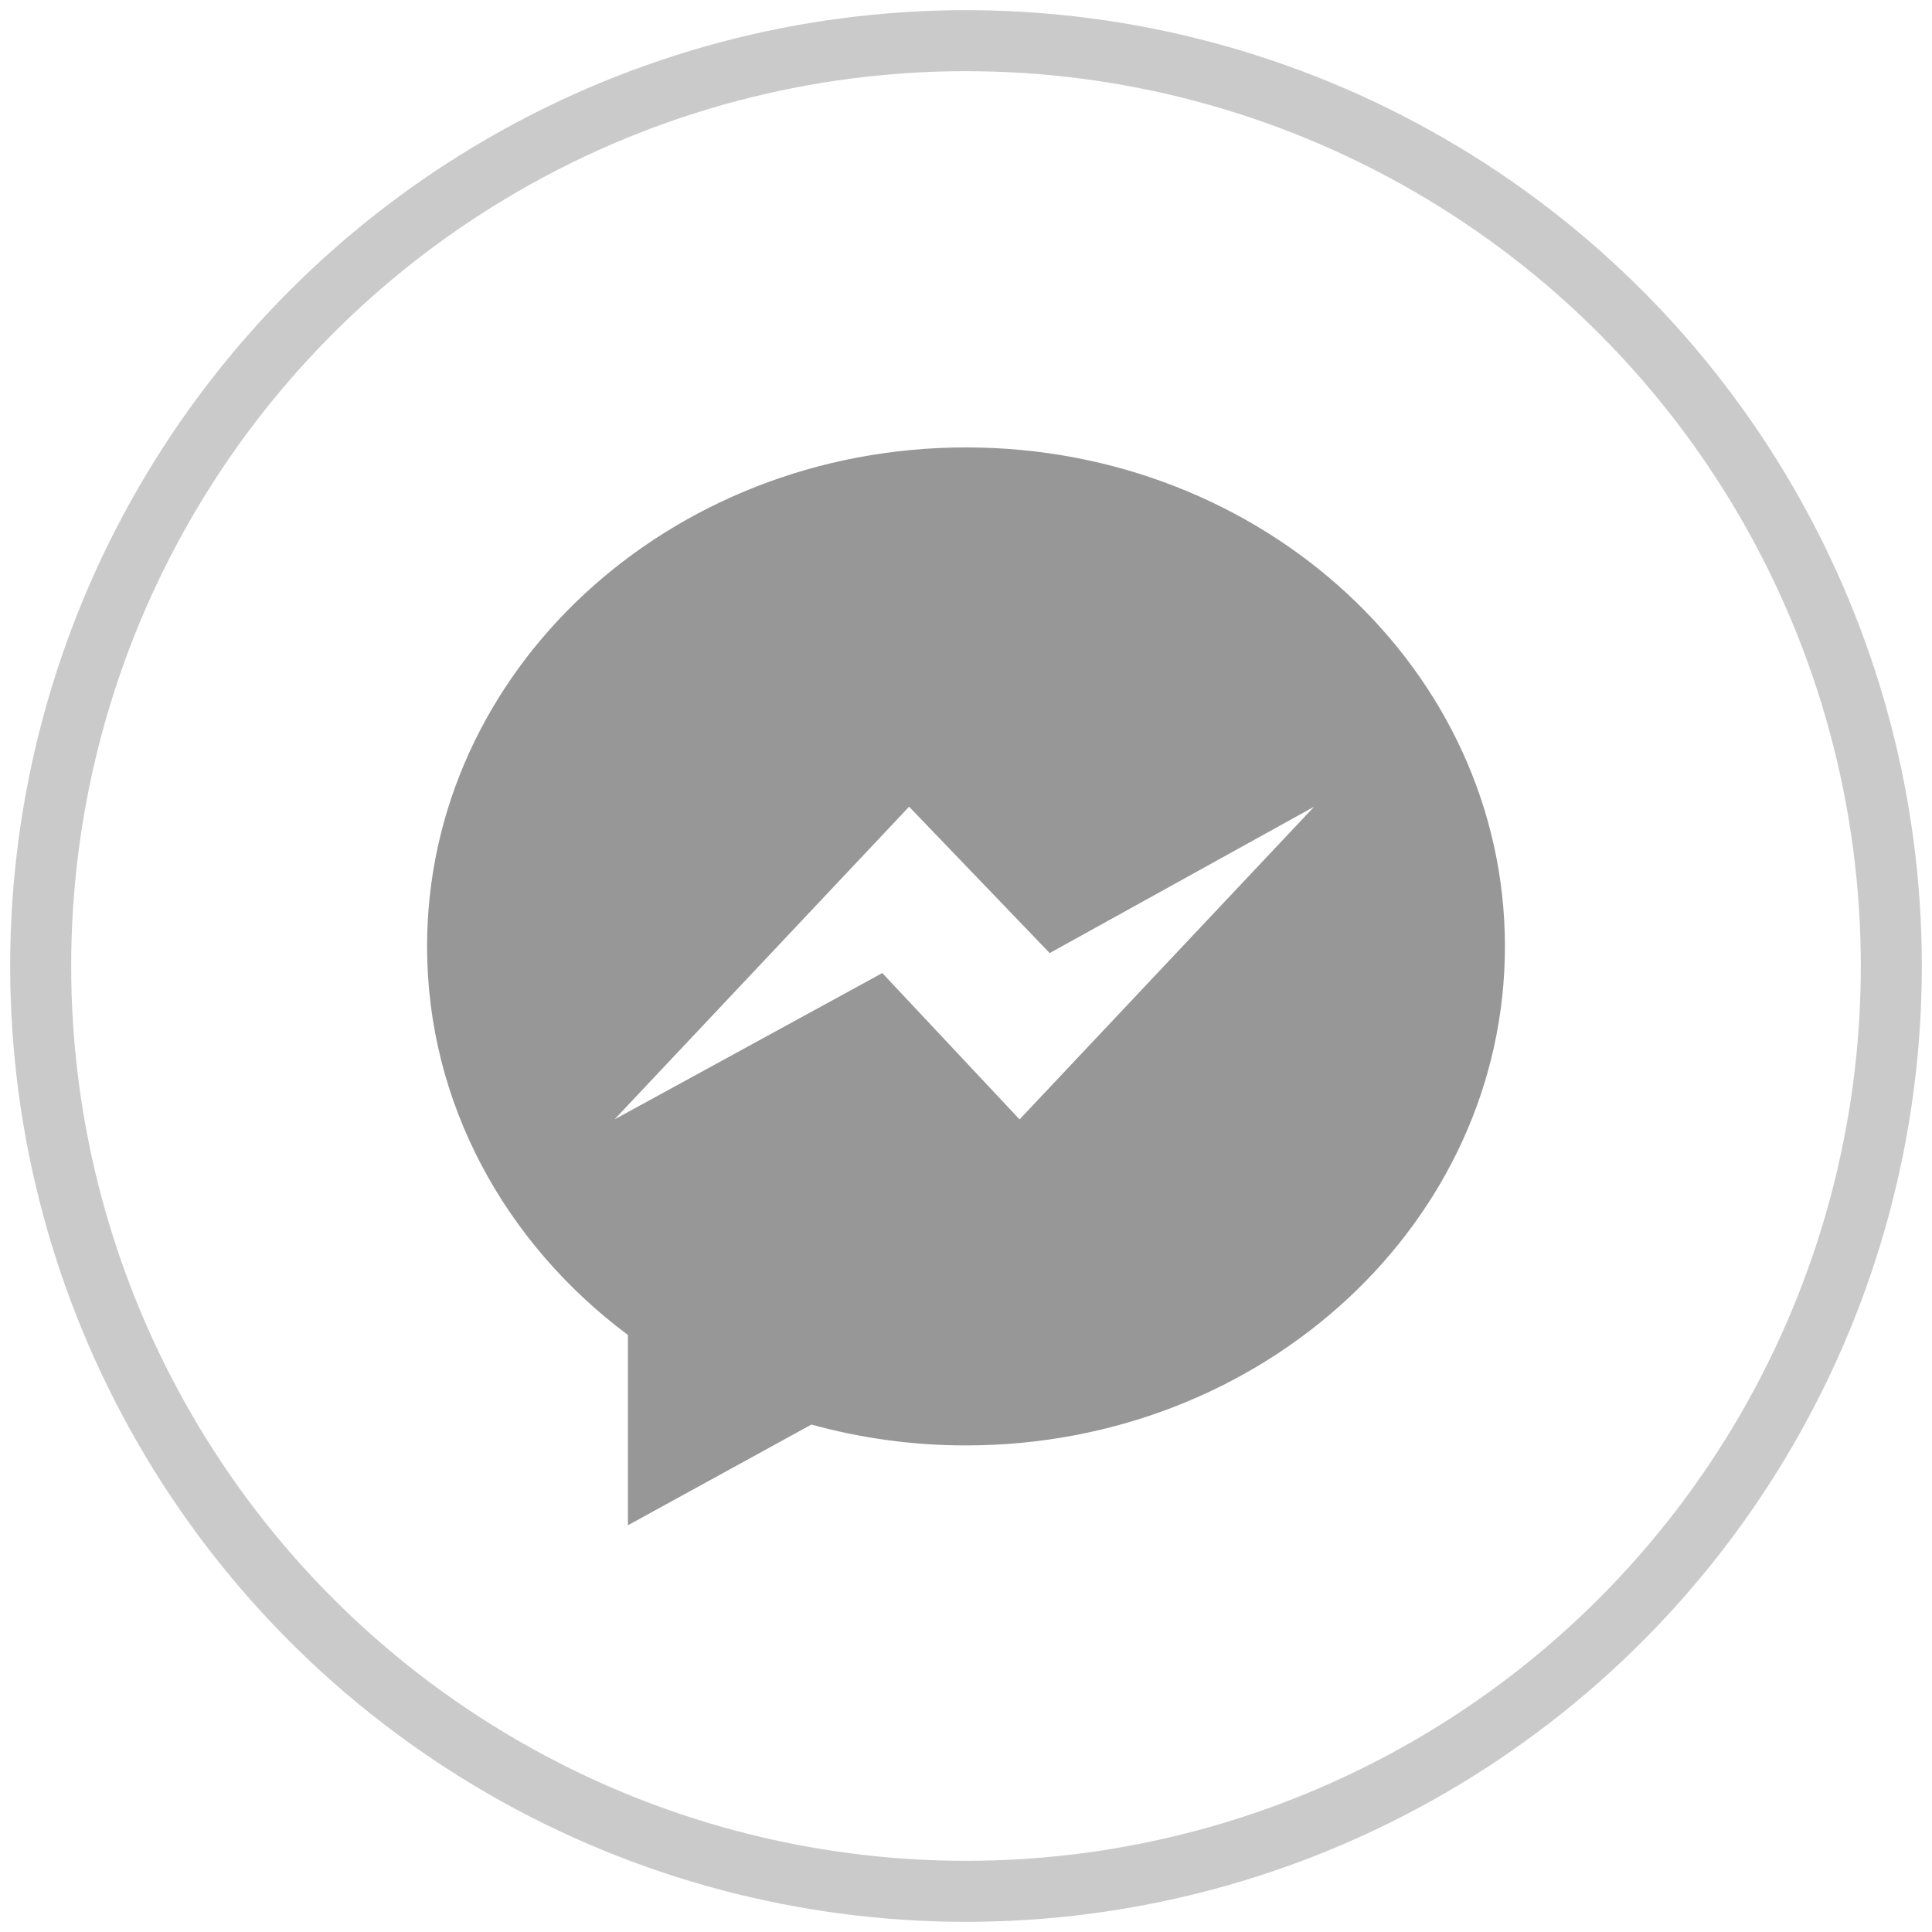
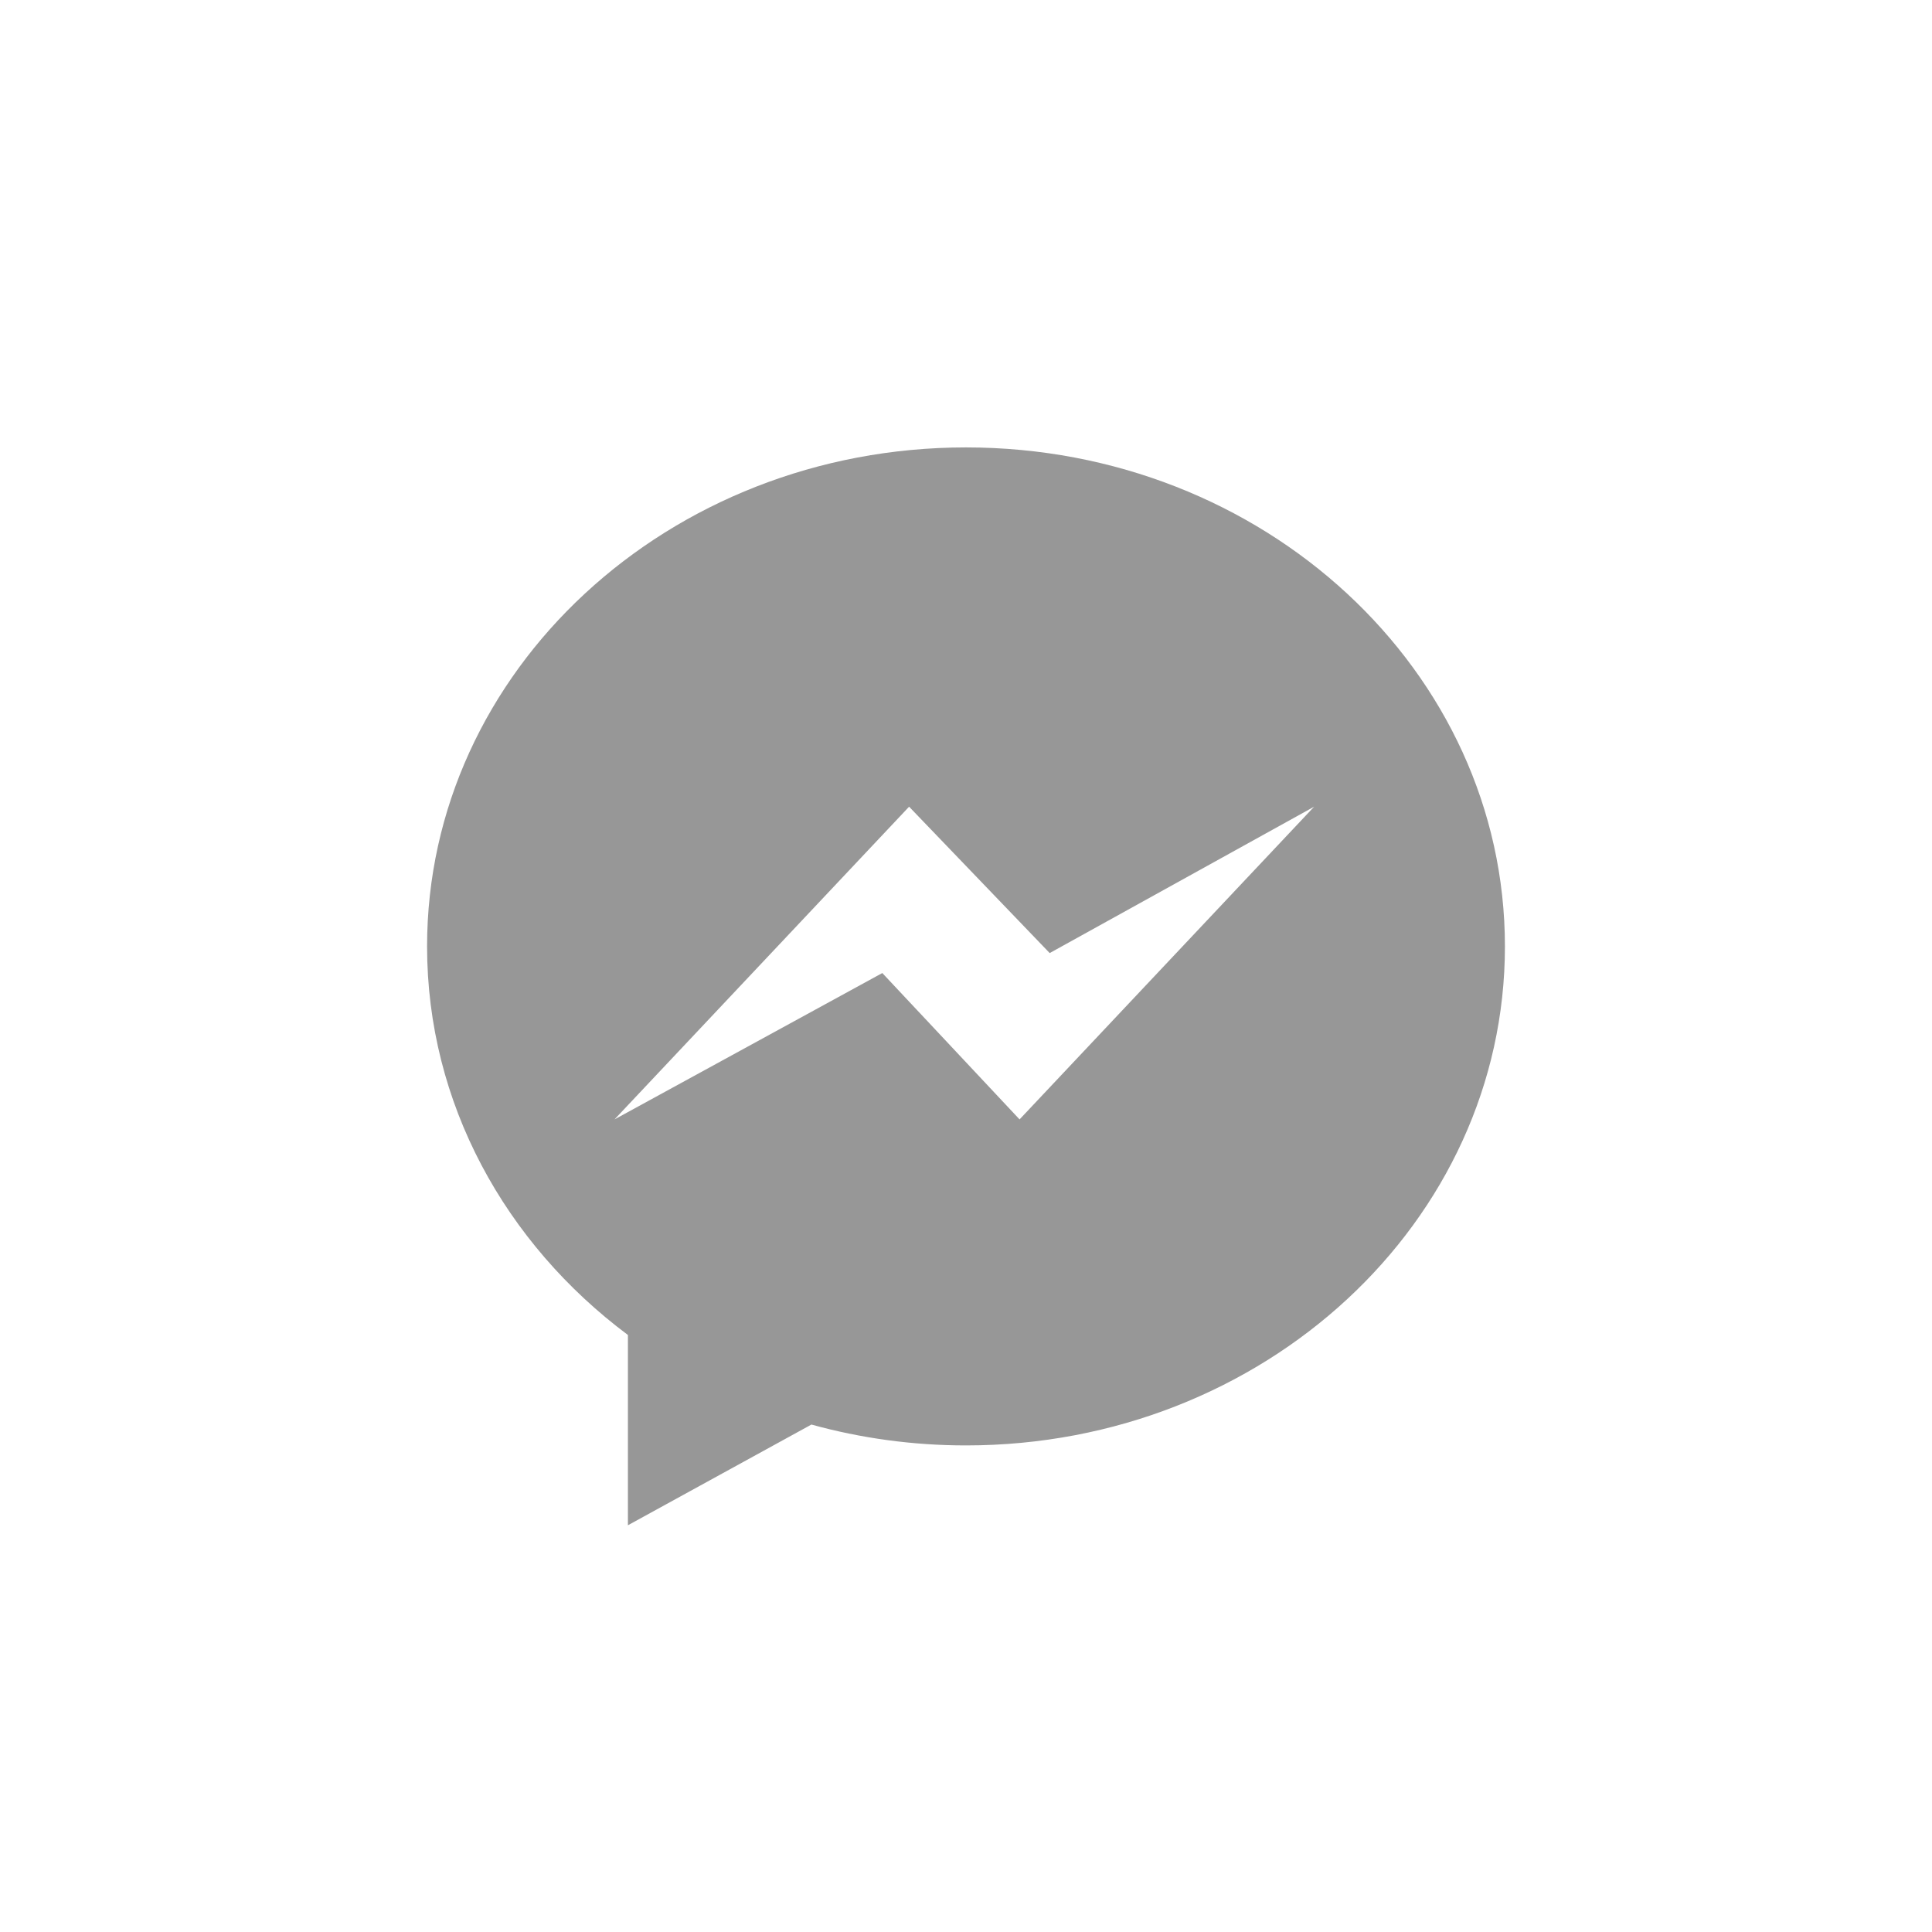
<svg xmlns="http://www.w3.org/2000/svg" width="95px" height="95px" viewBox="0 0 95 95" version="1.1">
  <title>facebookmsg</title>
  <desc>Created with Sketch.</desc>
  <g id="Page-1" stroke="none" stroke-width="1" fill="none" fill-rule="evenodd">
    <g id="Artboard">
      <g id="facebookmsg" transform="translate(2, 2)">
-         <circle id="Oval" stroke="#979797" stroke-width="3" cx="45.5" cy="45.5" r="45.5" opacity="0.5" />
-         <path d="M45.5,20 C30.864,20 19,30.986 19,44.537 C19,52.259 22.854,59.147 28.876,63.644 L28.876,73 L37.899,68.048 C40.307,68.714 42.858,69.074 45.5,69.074 C60.136,69.074 72,58.089 72,44.537 C72,30.986 60.136,20 45.5,20 Z M48.134,53.043 L41.385,45.846 L28.217,53.043 L42.702,37.667 L49.615,44.864 L62.618,37.667 L48.134,53.043 Z" id="Shape" fill="#979797" fill-rule="nonzero" />
+         <path d="M45.5,20 C30.864,20 19,30.986 19,44.537 C19,52.259 22.854,59.147 28.876,63.644 L28.876,73 L37.899,68.048 C40.307,68.714 42.858,69.074 45.5,69.074 C60.136,69.074 72,58.089 72,44.537 C72,30.986 60.136,20 45.5,20 Z M48.134,53.043 L41.385,45.846 L28.217,53.043 L42.702,37.667 L49.615,44.864 L62.618,37.667 Z" id="Shape" fill="#979797" fill-rule="nonzero" />
      </g>
    </g>
  </g>
</svg>